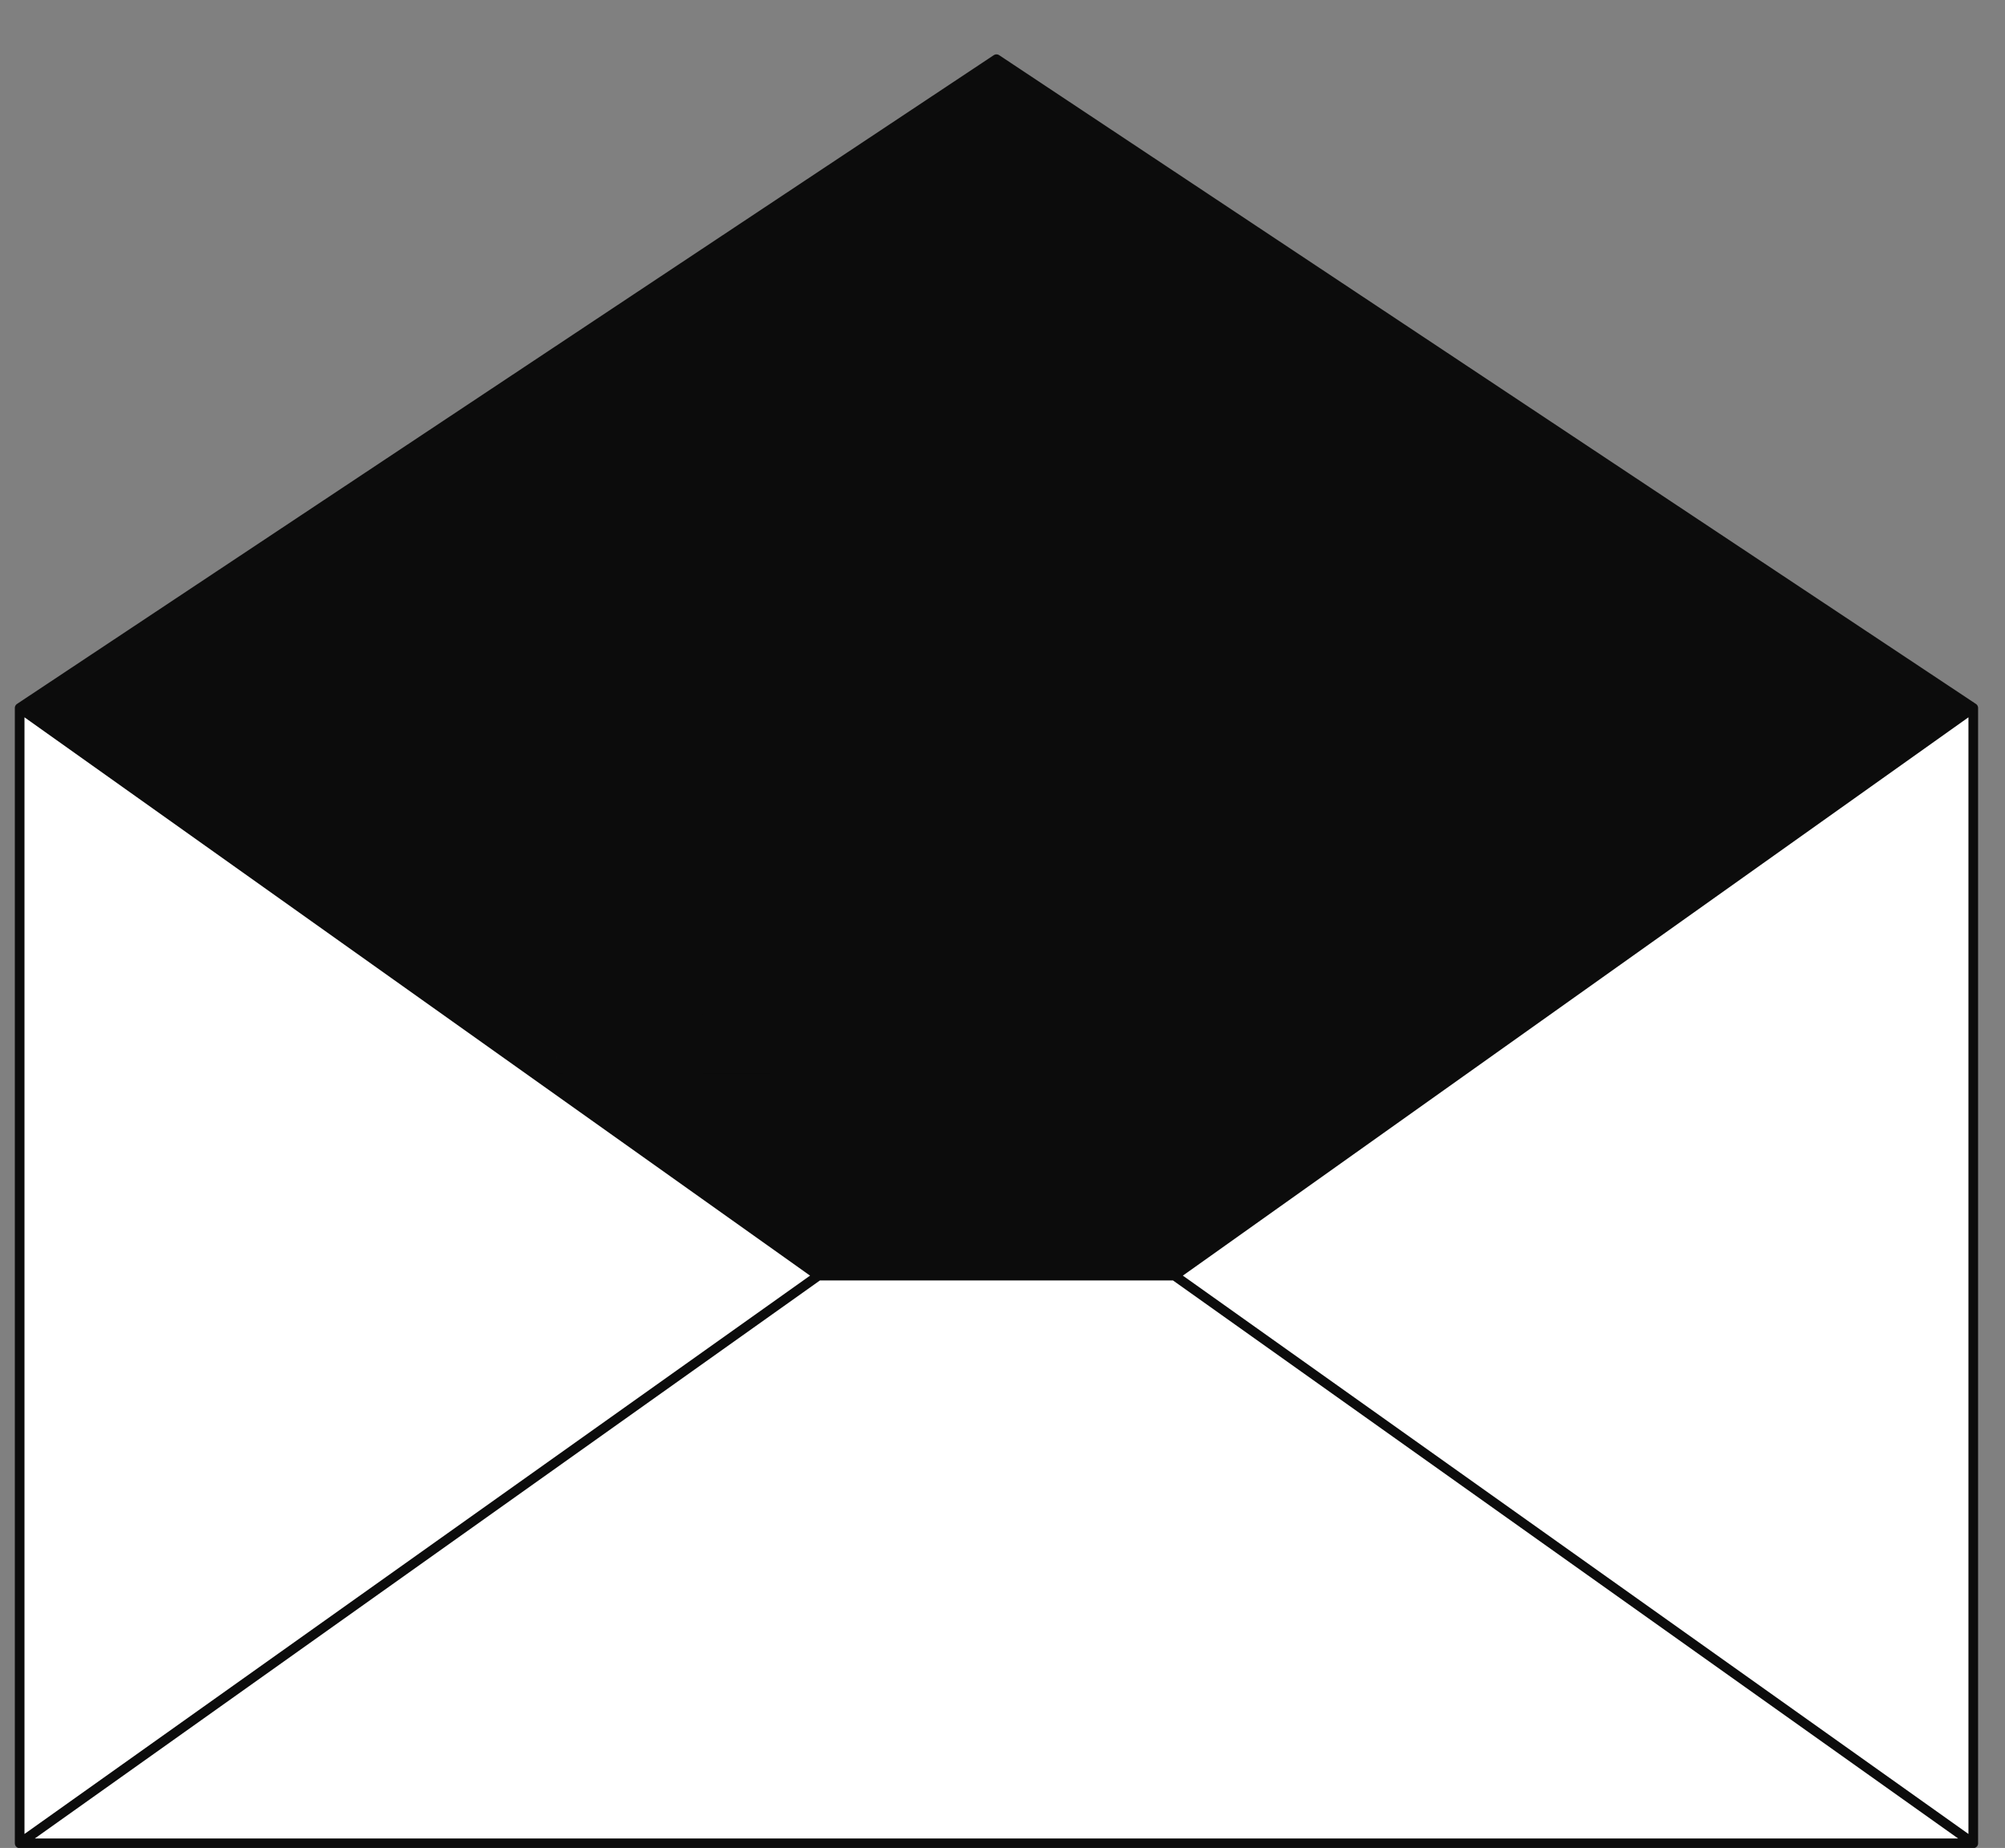
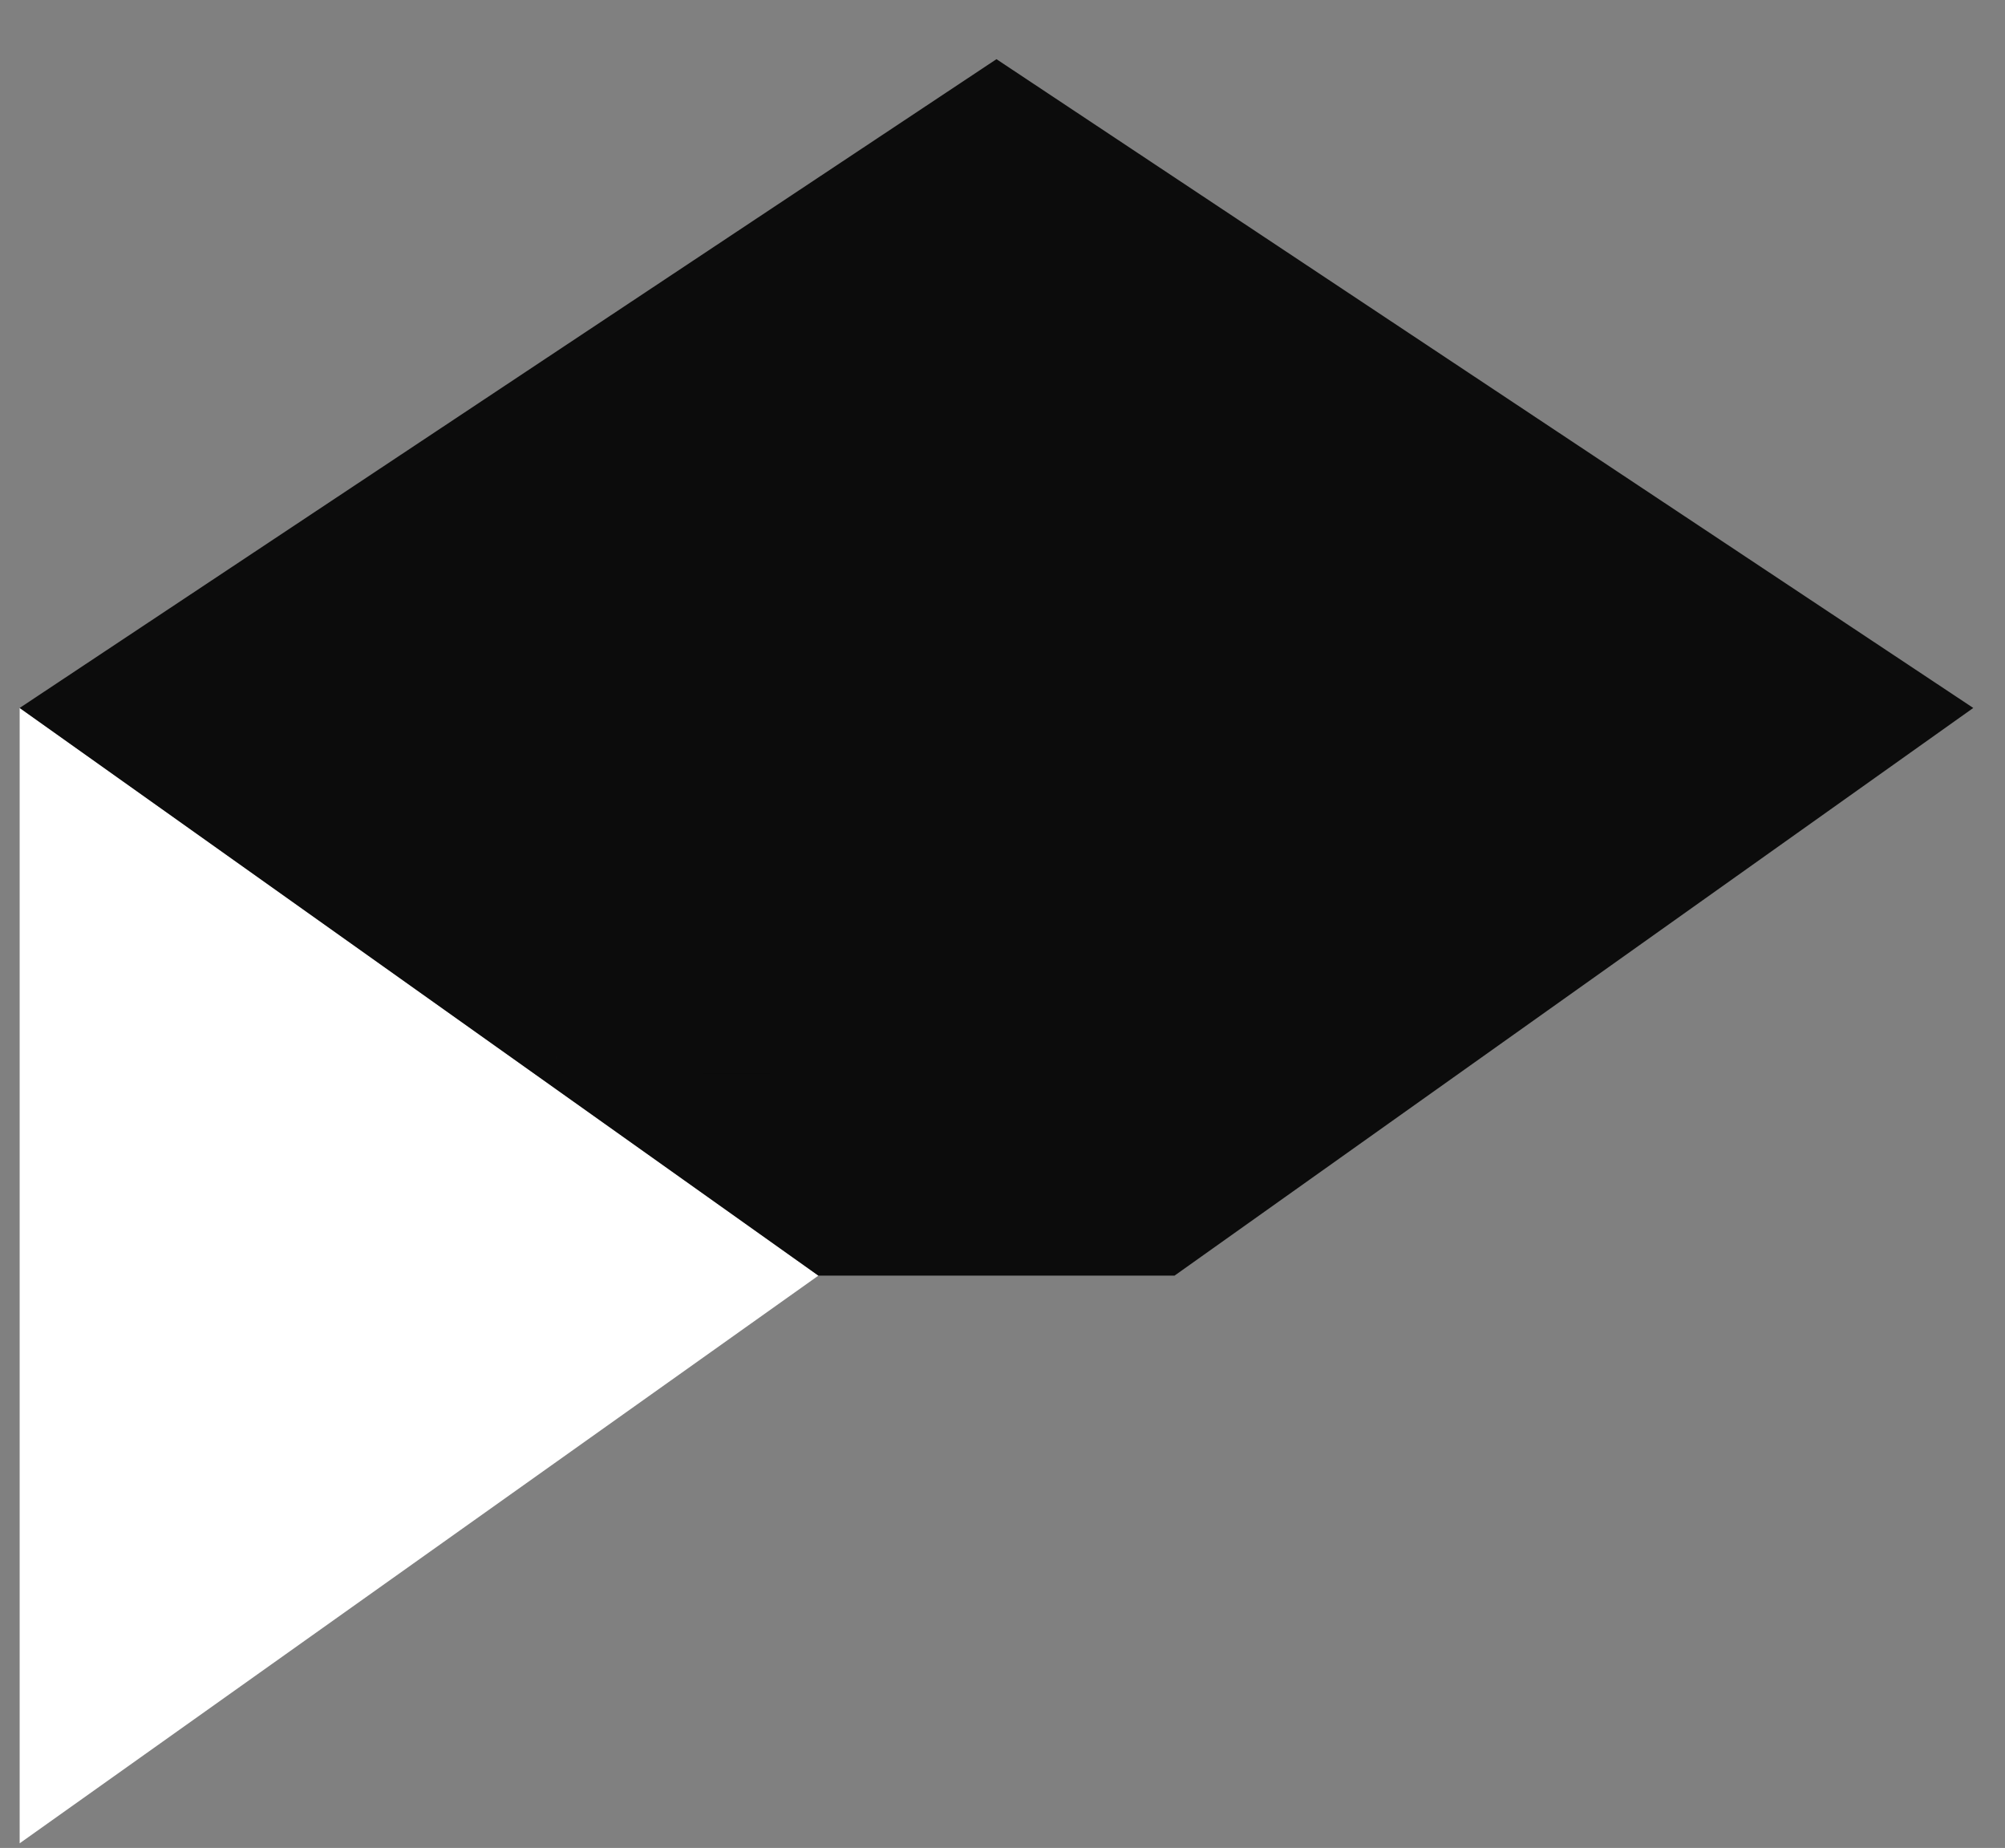
<svg xmlns="http://www.w3.org/2000/svg" width="102" height="94" viewBox="0 0 102 94" fill="none">
  <rect x="0" y="0" width="102" height="94" fill="#808080" stroke="none" />
  <g clip-path="url(#clip0_37_36228)">
-     <path d="M100.386 89.64V36.012L59.752 64.888L100.386 93.765V89.64Z" fill="white" />
    <path d="M1 36.012V89.64L1 93.765L41.634 64.888L1 36.012Z" fill="white" />
-     <path d="M5.141 93.765H96.245H100.386L59.752 64.888H41.634L1 93.765H5.141Z" fill="white" />
-     <path d="M1 36.012V89.64L1 93.765M1 36.012L50.693 3.01L100.386 36.012M1 36.012L41.634 64.888M100.386 36.012V89.64V93.765M100.386 36.012L59.752 64.888M41.634 64.888L1 93.765M41.634 64.888H59.752M1 93.765H5.141H96.245H100.386M100.386 93.765L59.752 64.888" stroke="#0C0C0C" stroke-width="0.491" stroke-linecap="round" stroke-linejoin="round" />
    <path d="M100.386 36.012L50.693 3.01L1 36.012L41.634 64.888H59.752L100.386 36.012Z" fill="#0C0C0C" />
    <mask id="mask0_37_36228" style="mask-type:alpha" maskUnits="userSpaceOnUse" x="1" y="-18" width="100" height="112">
-       <path d="M5.141 93.764H96.245H100.386L59.604 64.685H41.789L1 93.764H5.141Z" fill="white" />
      <path d="M59.604 64.685L100.386 35.69V-18H1L1.123 35.813L41.789 64.685H59.604Z" fill="white" />
    </mask>
    <g mask="url(#mask0_37_36228)">
-       <circle cx="43.543" cy="41.768" r="2.883" fill="#0C0C0C" />
      <path d="M28.275 45.006L39.209 54.613H28.275L28.275 45.006Z" fill="#0C0C0C" />
      <path d="M35.768 45.248L46.427 54.614H35.768L35.768 45.248Z" fill="#0C0C0C" />
    </g>
  </g>
  <defs>
    <clipPath id="clip0_37_36228">
      <rect width="102" height="94" fill="white" />
    </clipPath>
  </defs>
</svg>